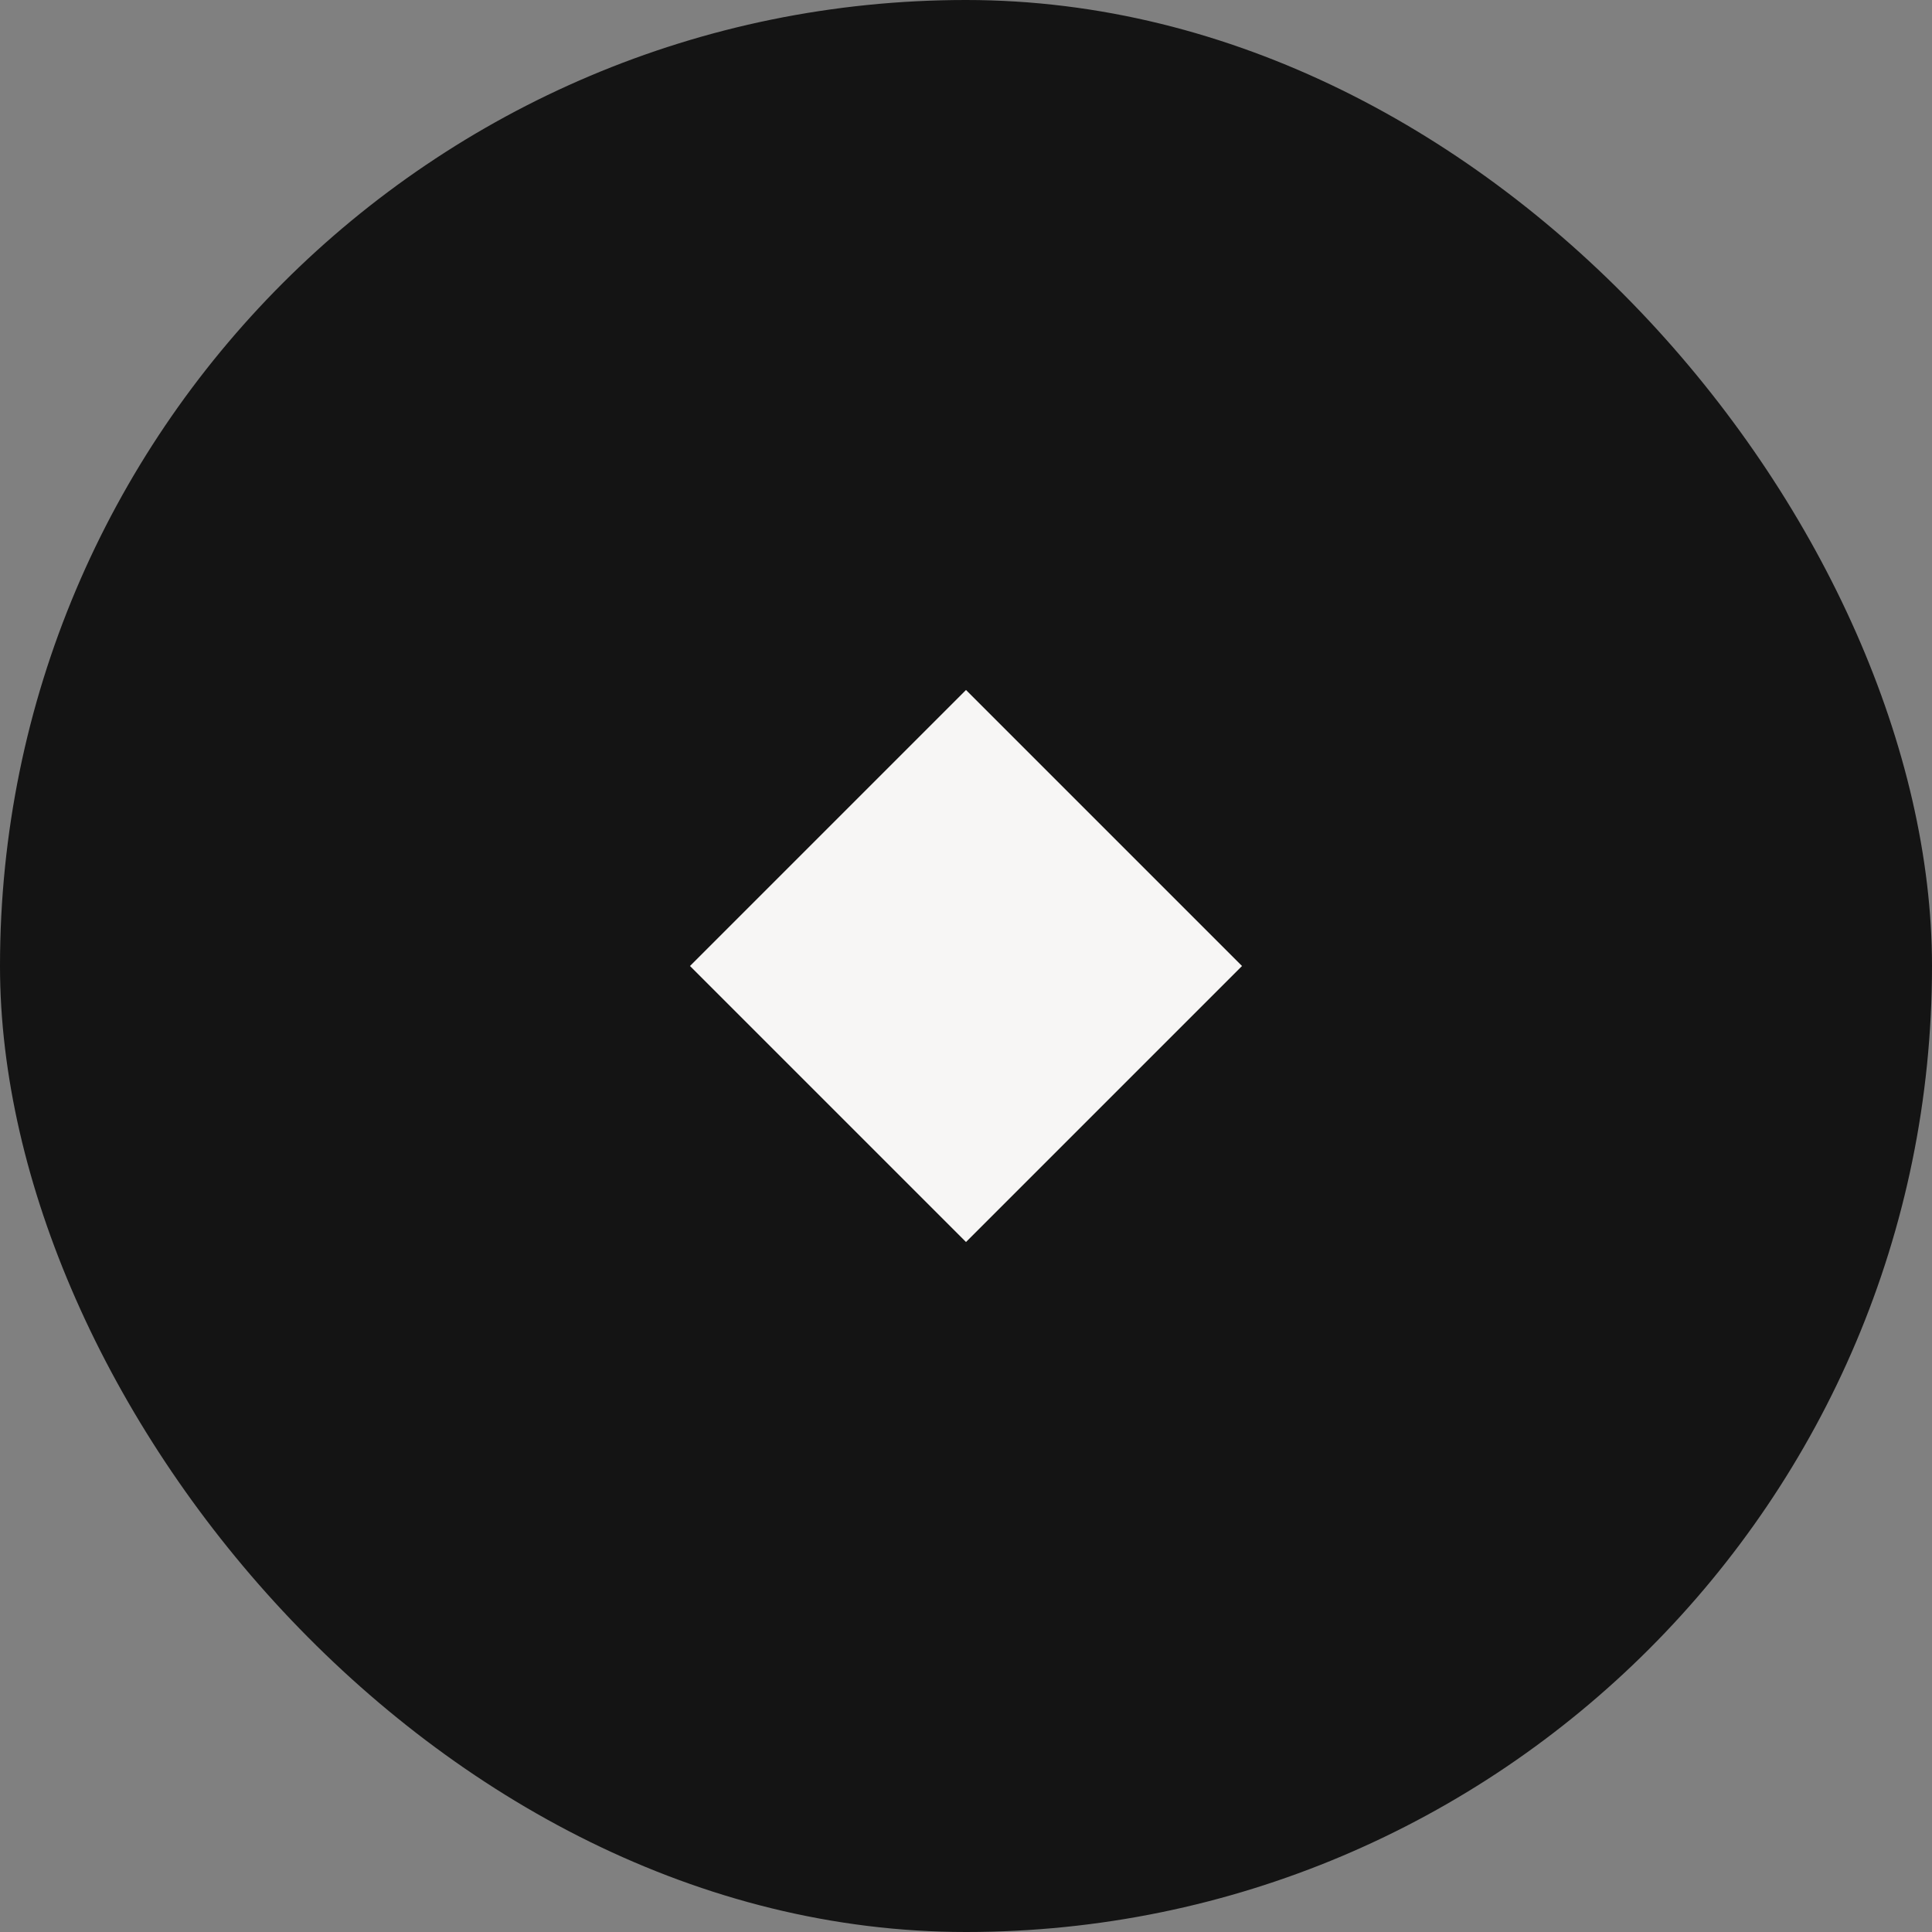
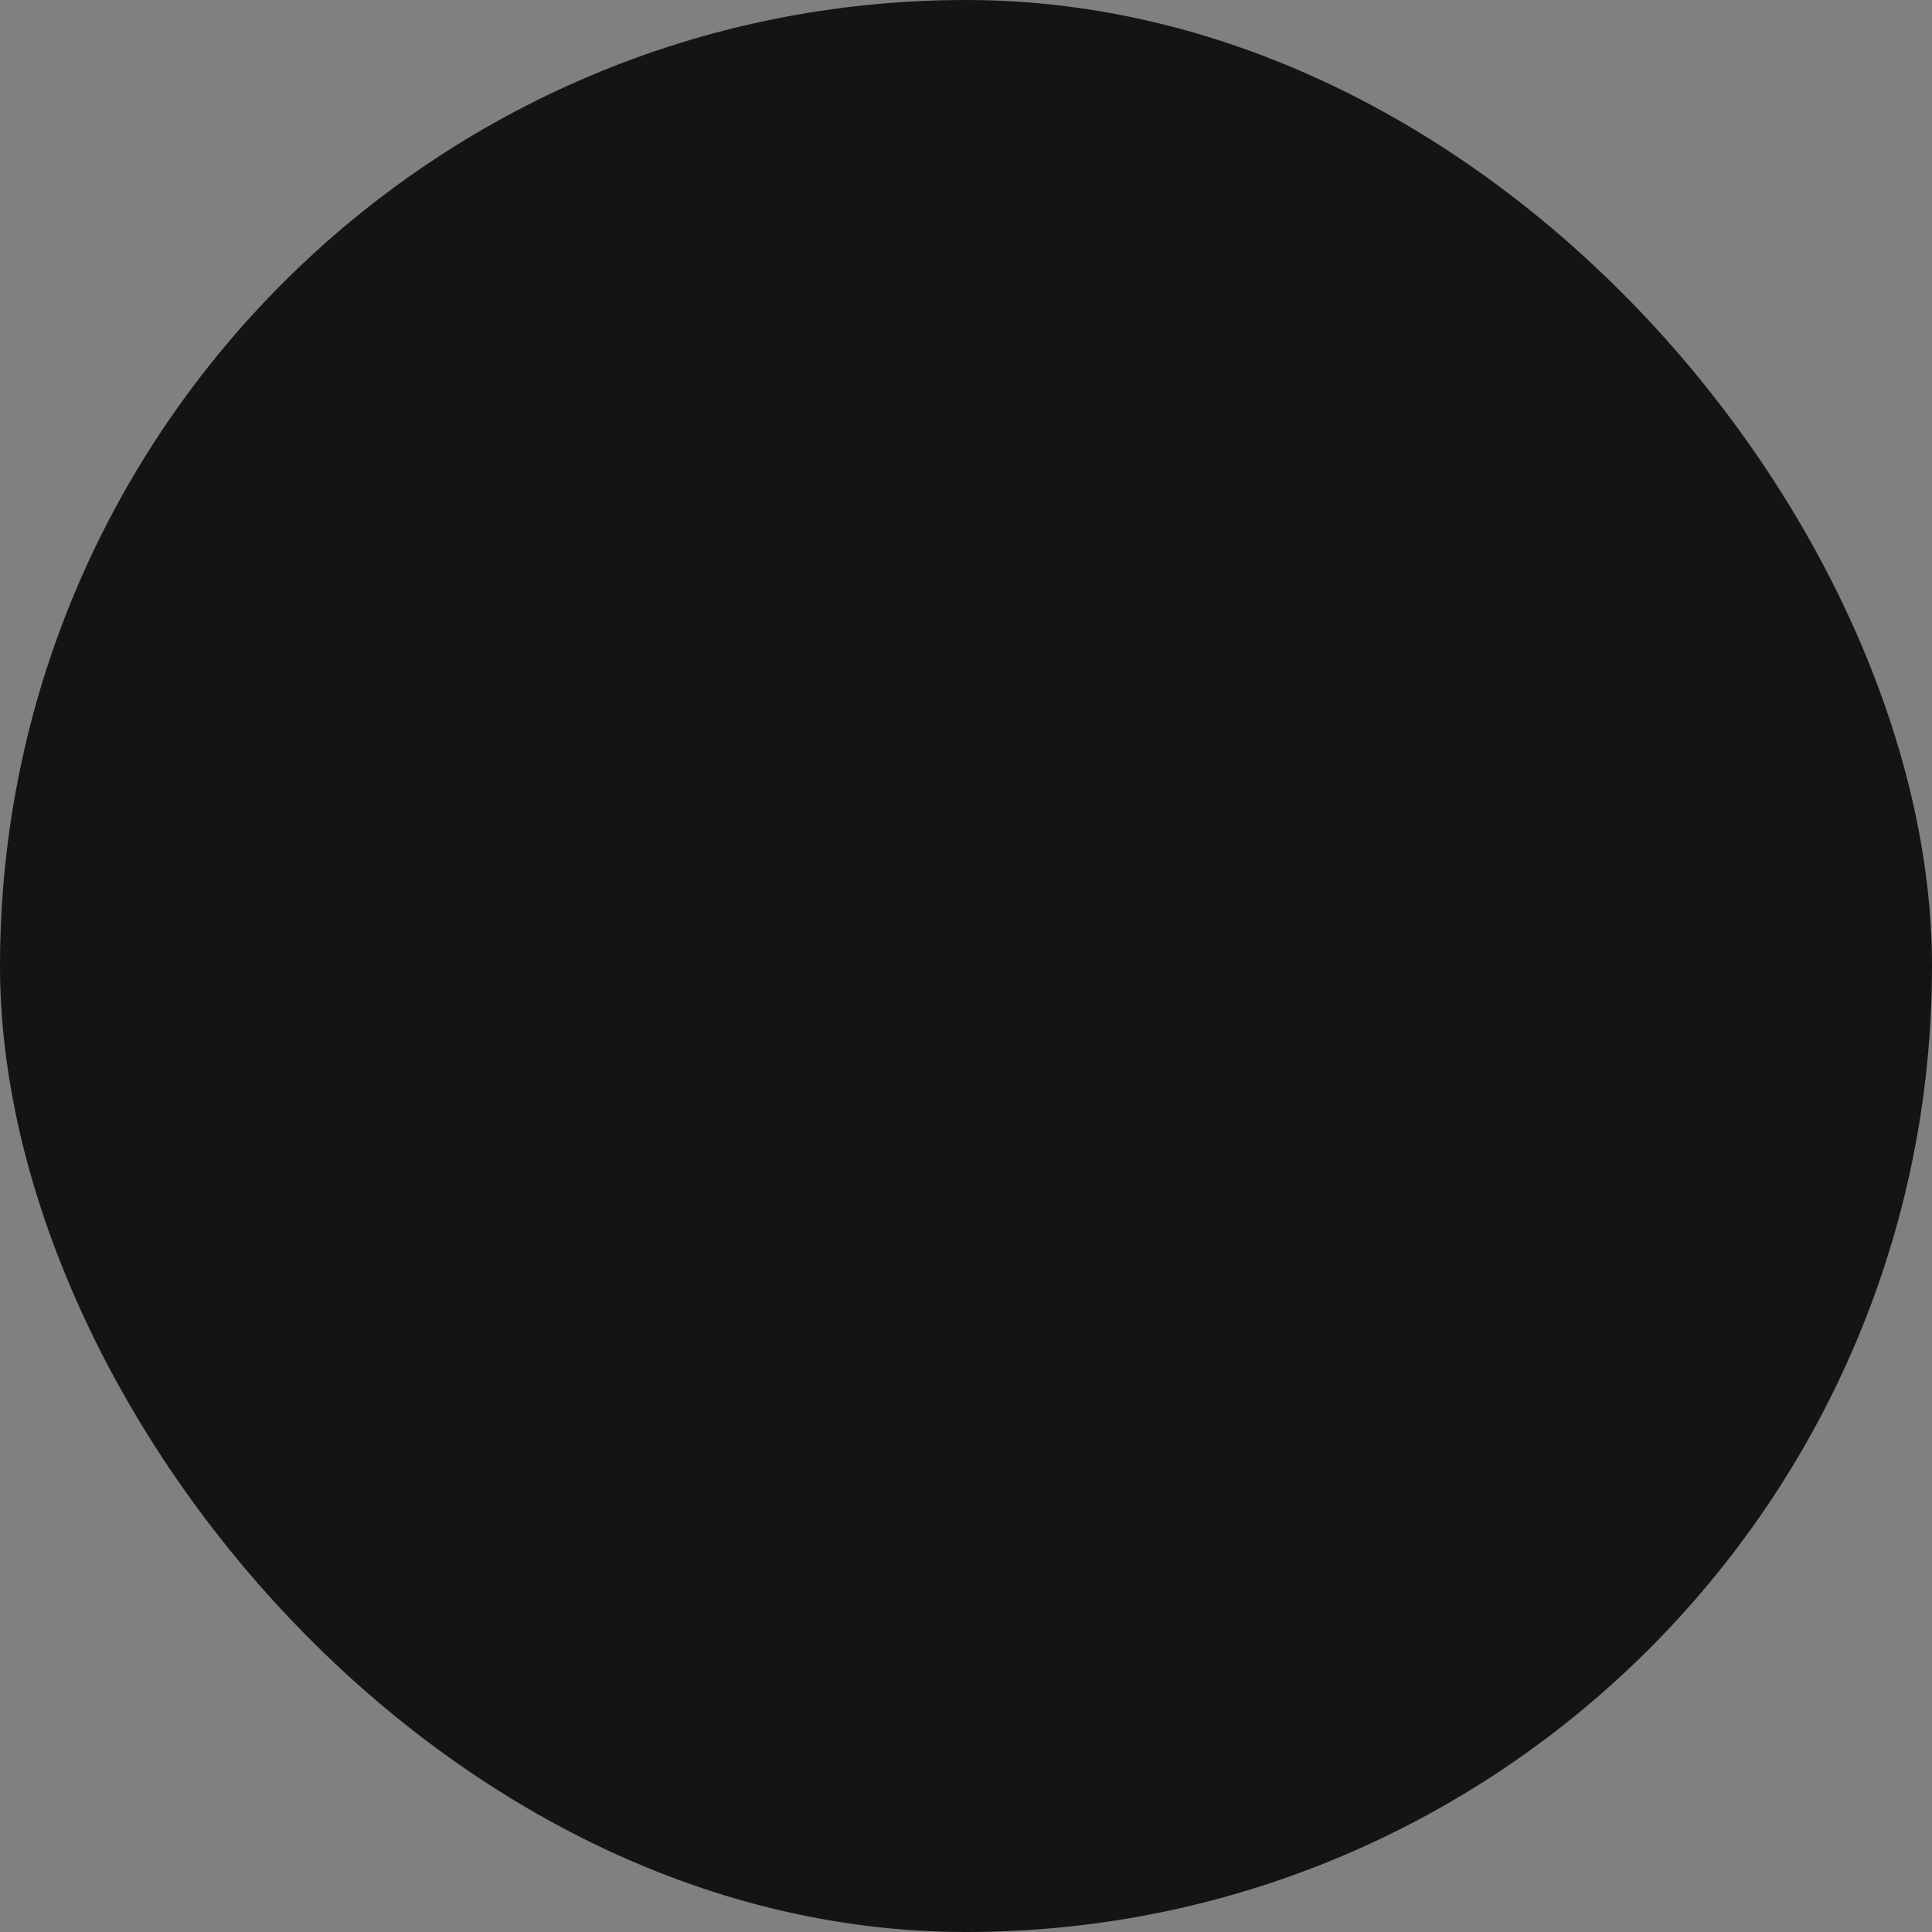
<svg xmlns="http://www.w3.org/2000/svg" width="42" height="42" viewBox="0 0 42 42" fill="none">
  <rect x="0" y="0" width="42" height="42" fill="#808080" stroke="none" />
  <rect width="42" height="42" rx="21" fill="#141414" />
-   <path d="M27 21L21 27L15 21L21 15L27 21Z" fill="#F7F6F5" />
</svg>